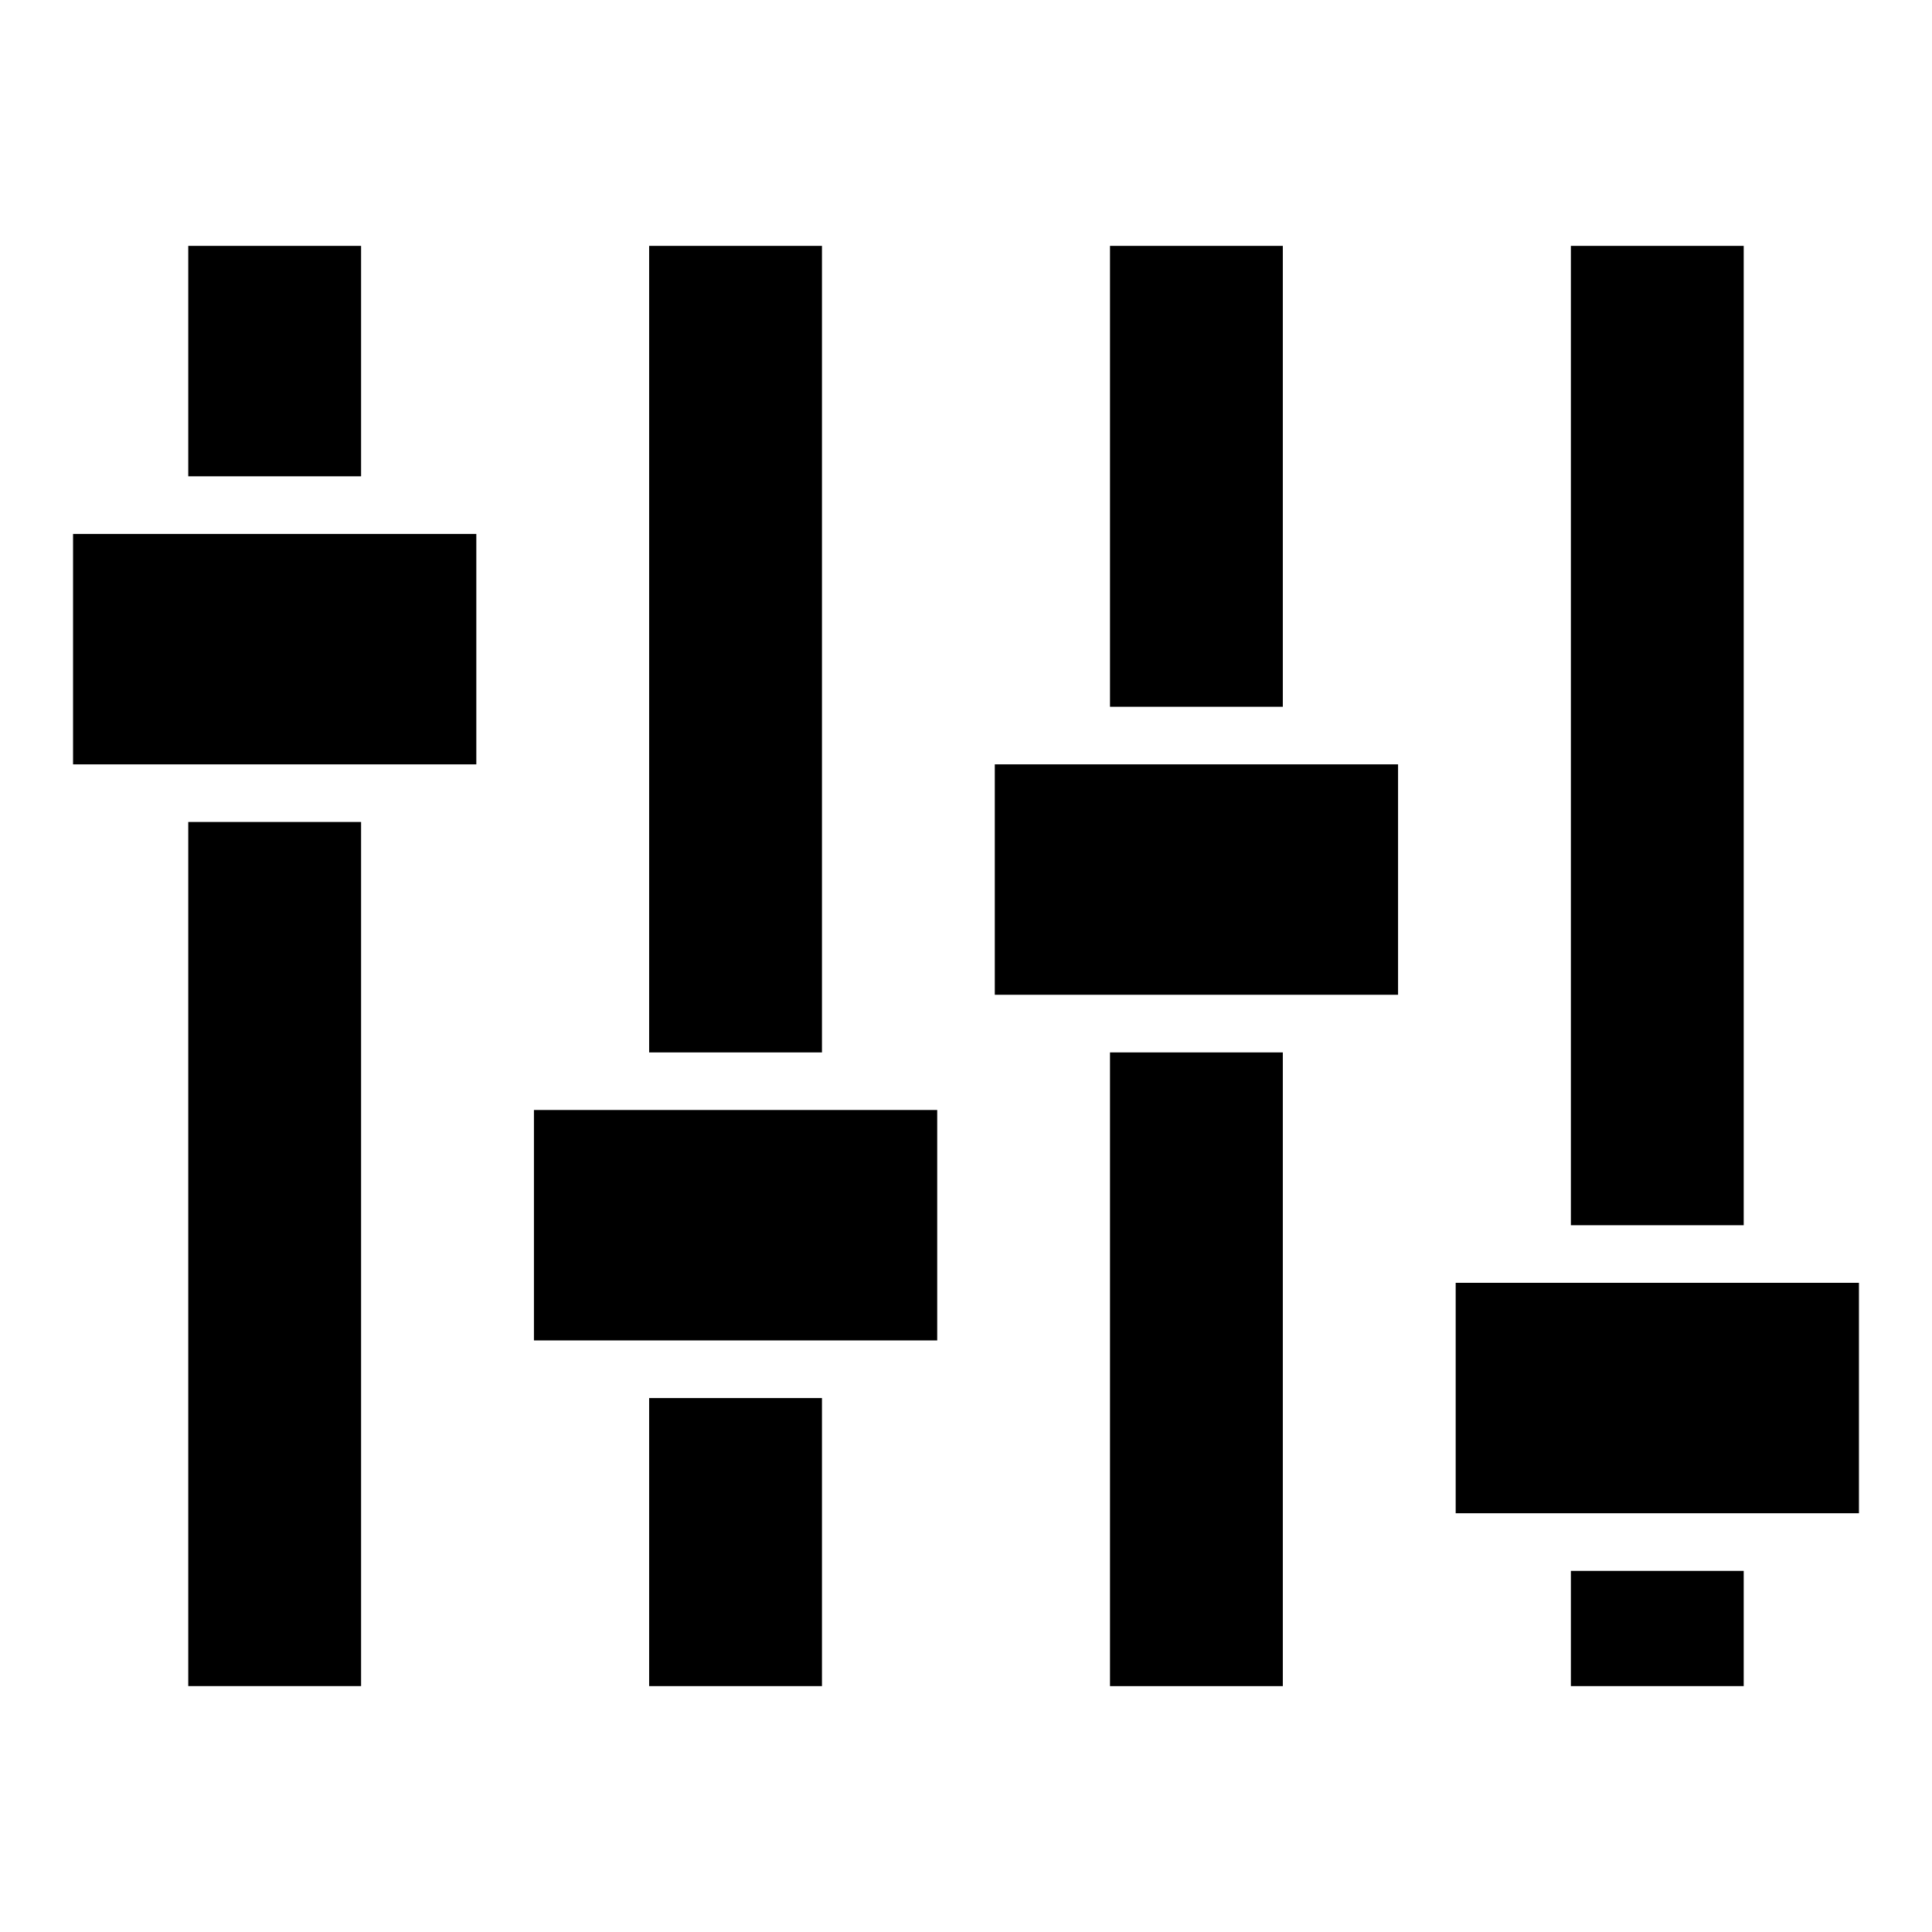
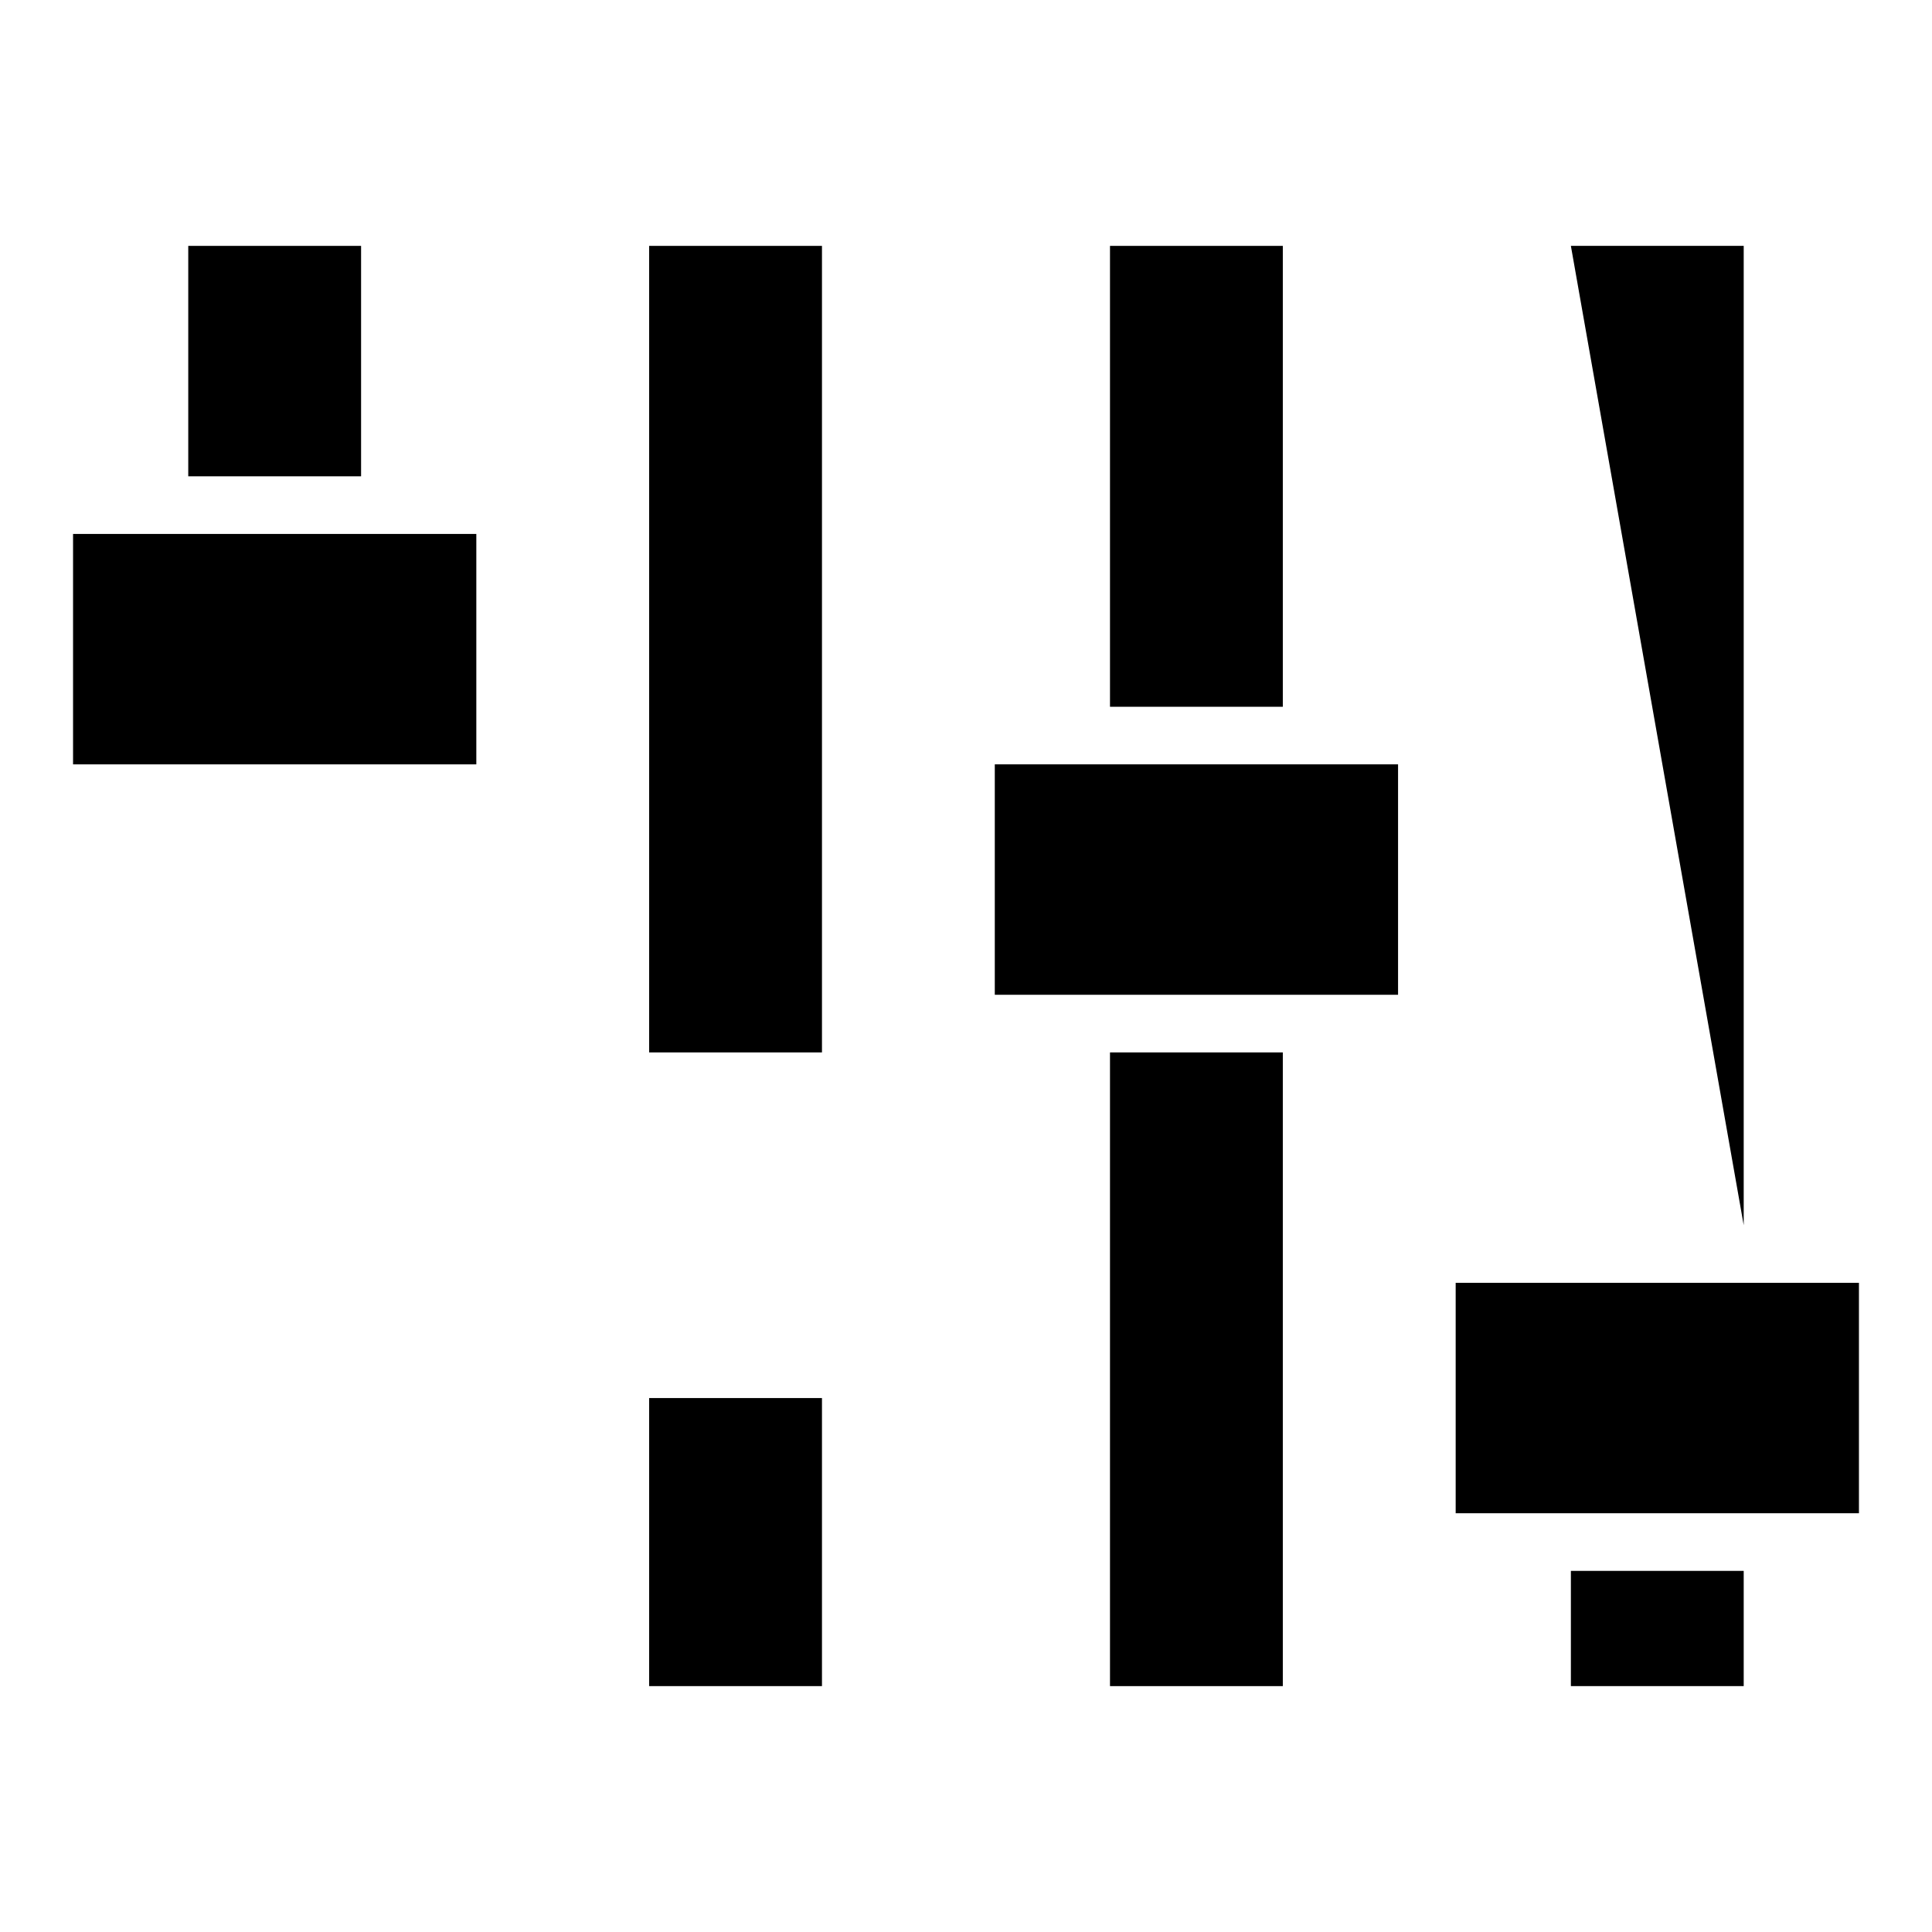
<svg xmlns="http://www.w3.org/2000/svg" fill="#000000" width="800px" height="800px" version="1.1" viewBox="144 144 512 512">
  <g>
    <path d="m163.36 285.5h106.87v61.066h-106.87z" />
-     <path d="m285.5 438.16h106.87v61.066h-106.87z" />
    <path d="m407.63 346.56h106.87v61.066h-106.87z" />
    <path d="m529.77 483.96h106.87v61.066h-106.87z" />
-     <path d="m193.89 361.83h45.801v229h-45.801z" />
    <path d="m316.03 514.5h45.801v76.336h-45.801z" />
    <path d="m438.16 422.9h45.801v167.94h-45.801z" />
    <path d="m560.3 560.3h45.801v30.535h-45.801z" />
    <path d="m193.89 209.16h45.801v61.066h-45.801z" />
    <path d="m316.03 209.16h45.801v213.74h-45.801z" />
    <path d="m438.16 209.16h45.801v122.14h-45.801z" />
-     <path d="m560.3 209.16h45.801v259.54h-45.801z" />
+     <path d="m560.3 209.16h45.801v259.54z" />
  </g>
</svg>